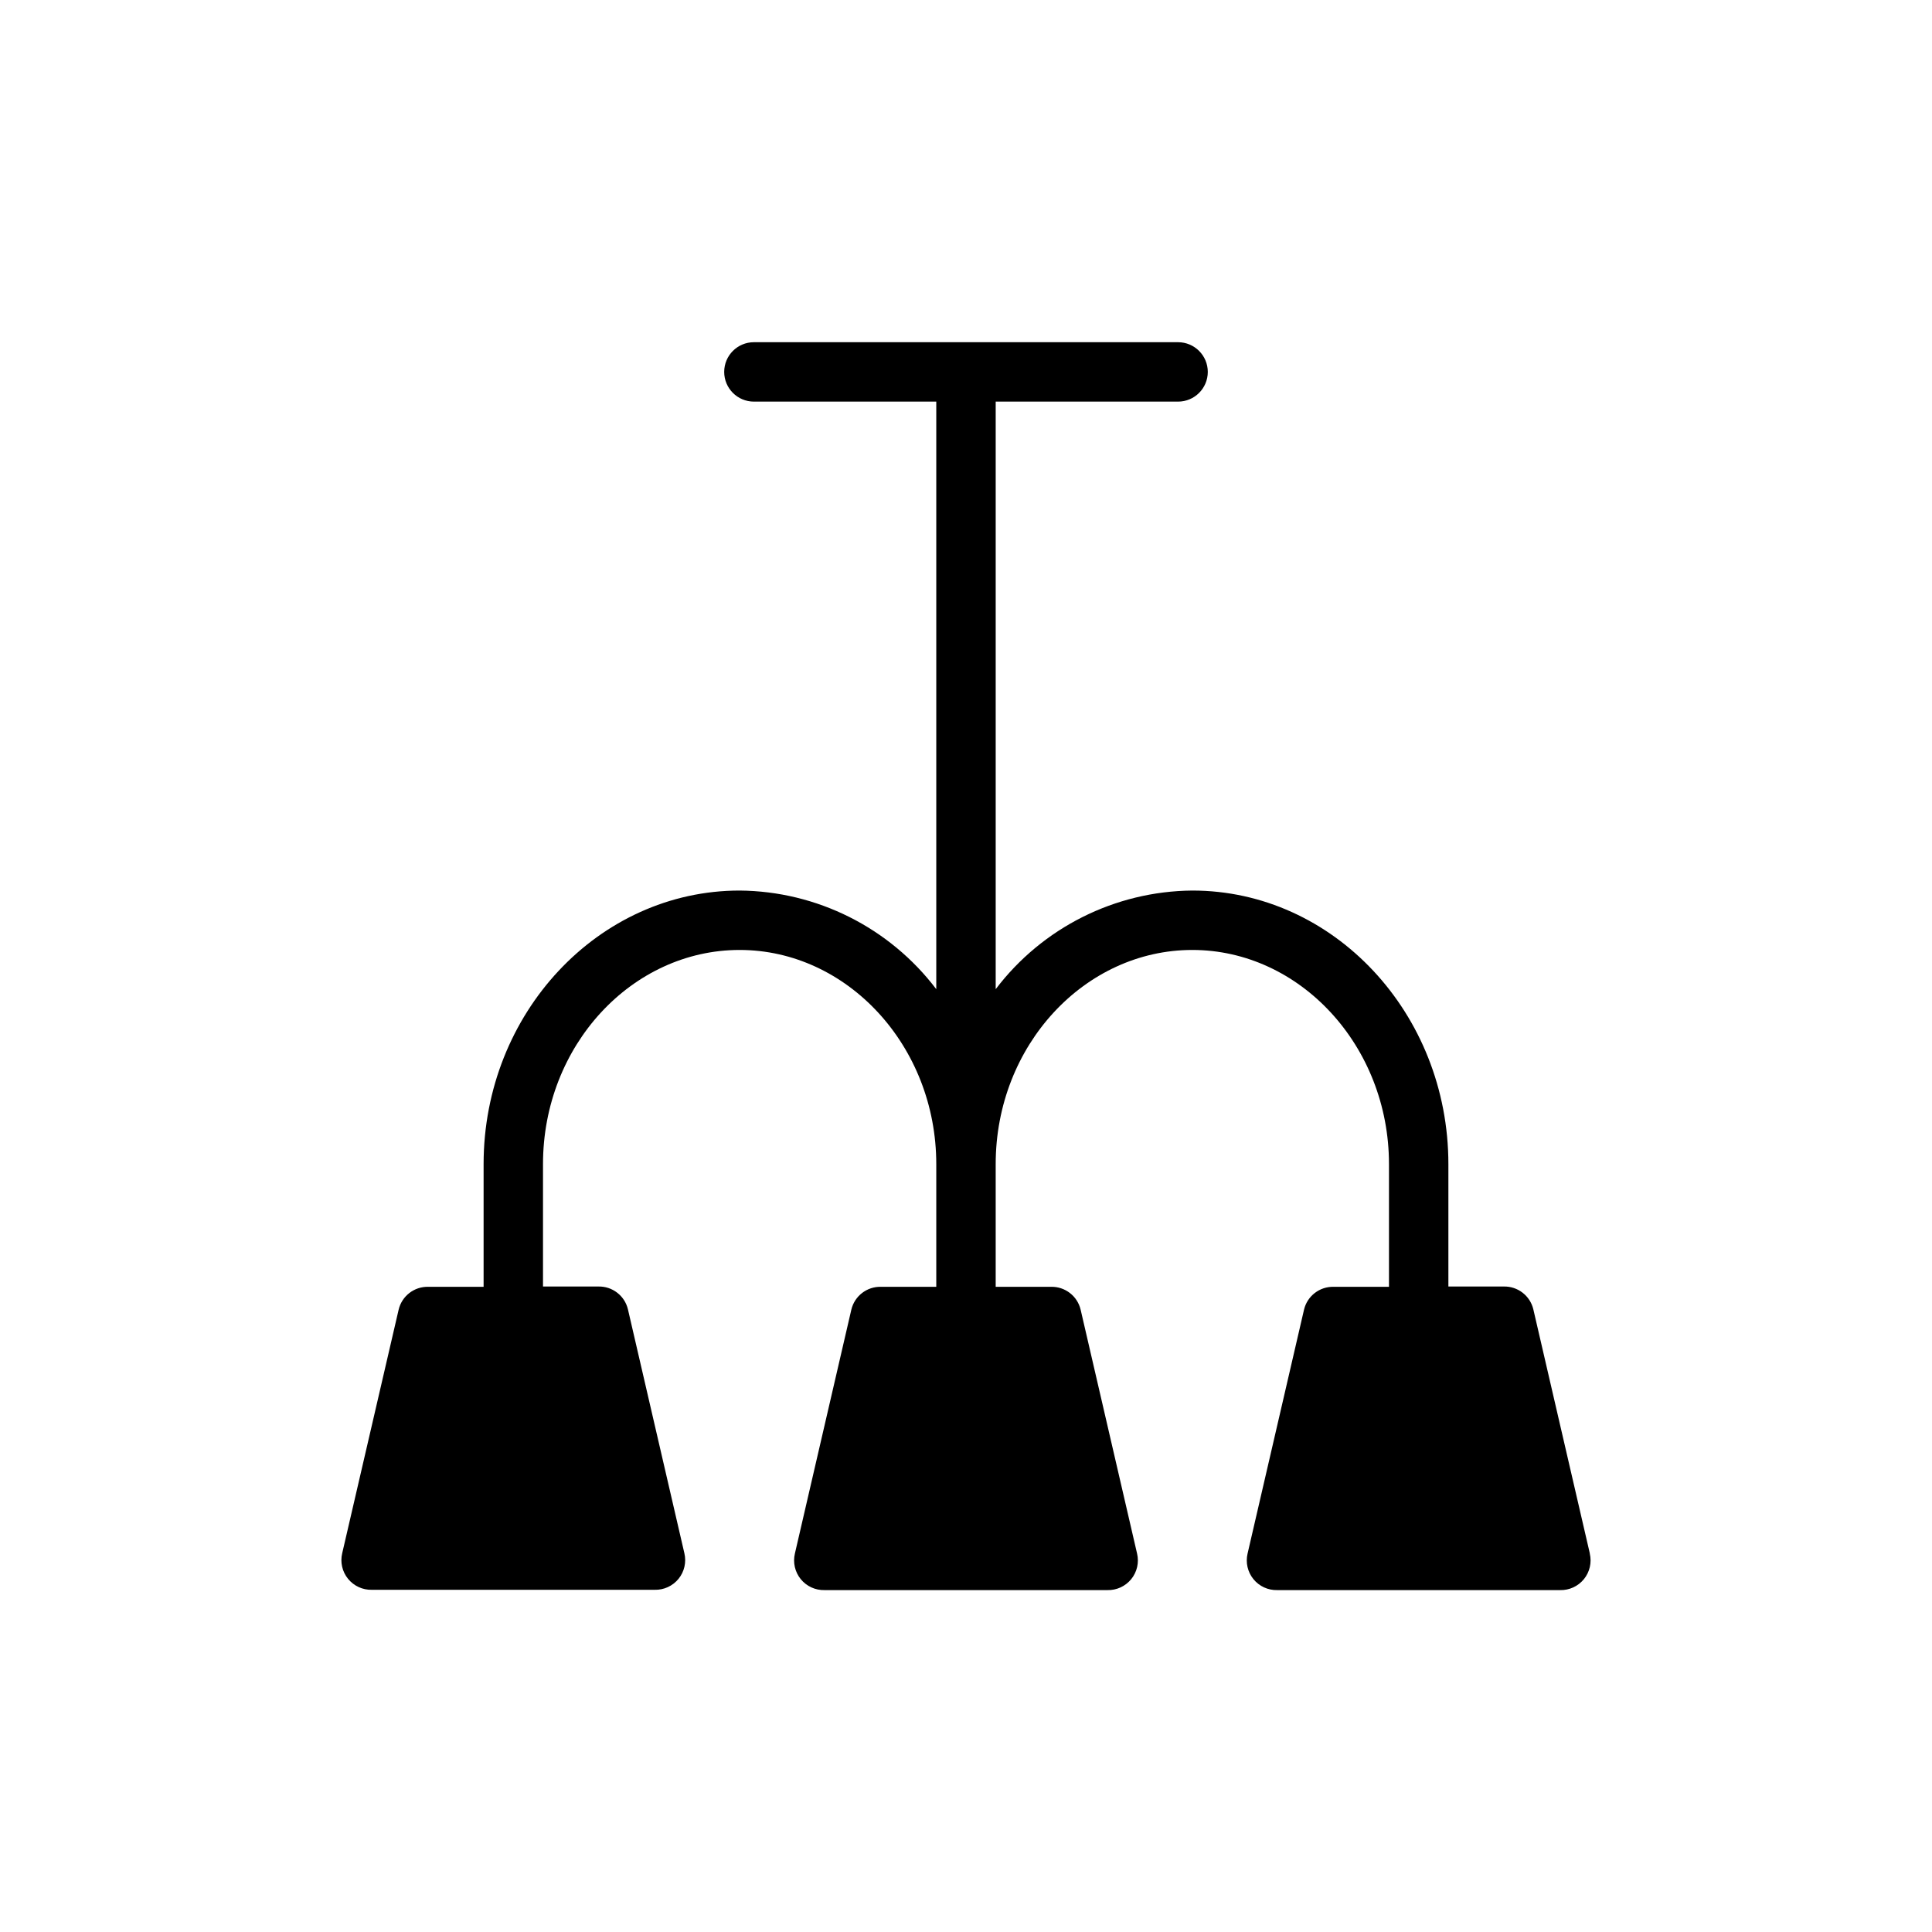
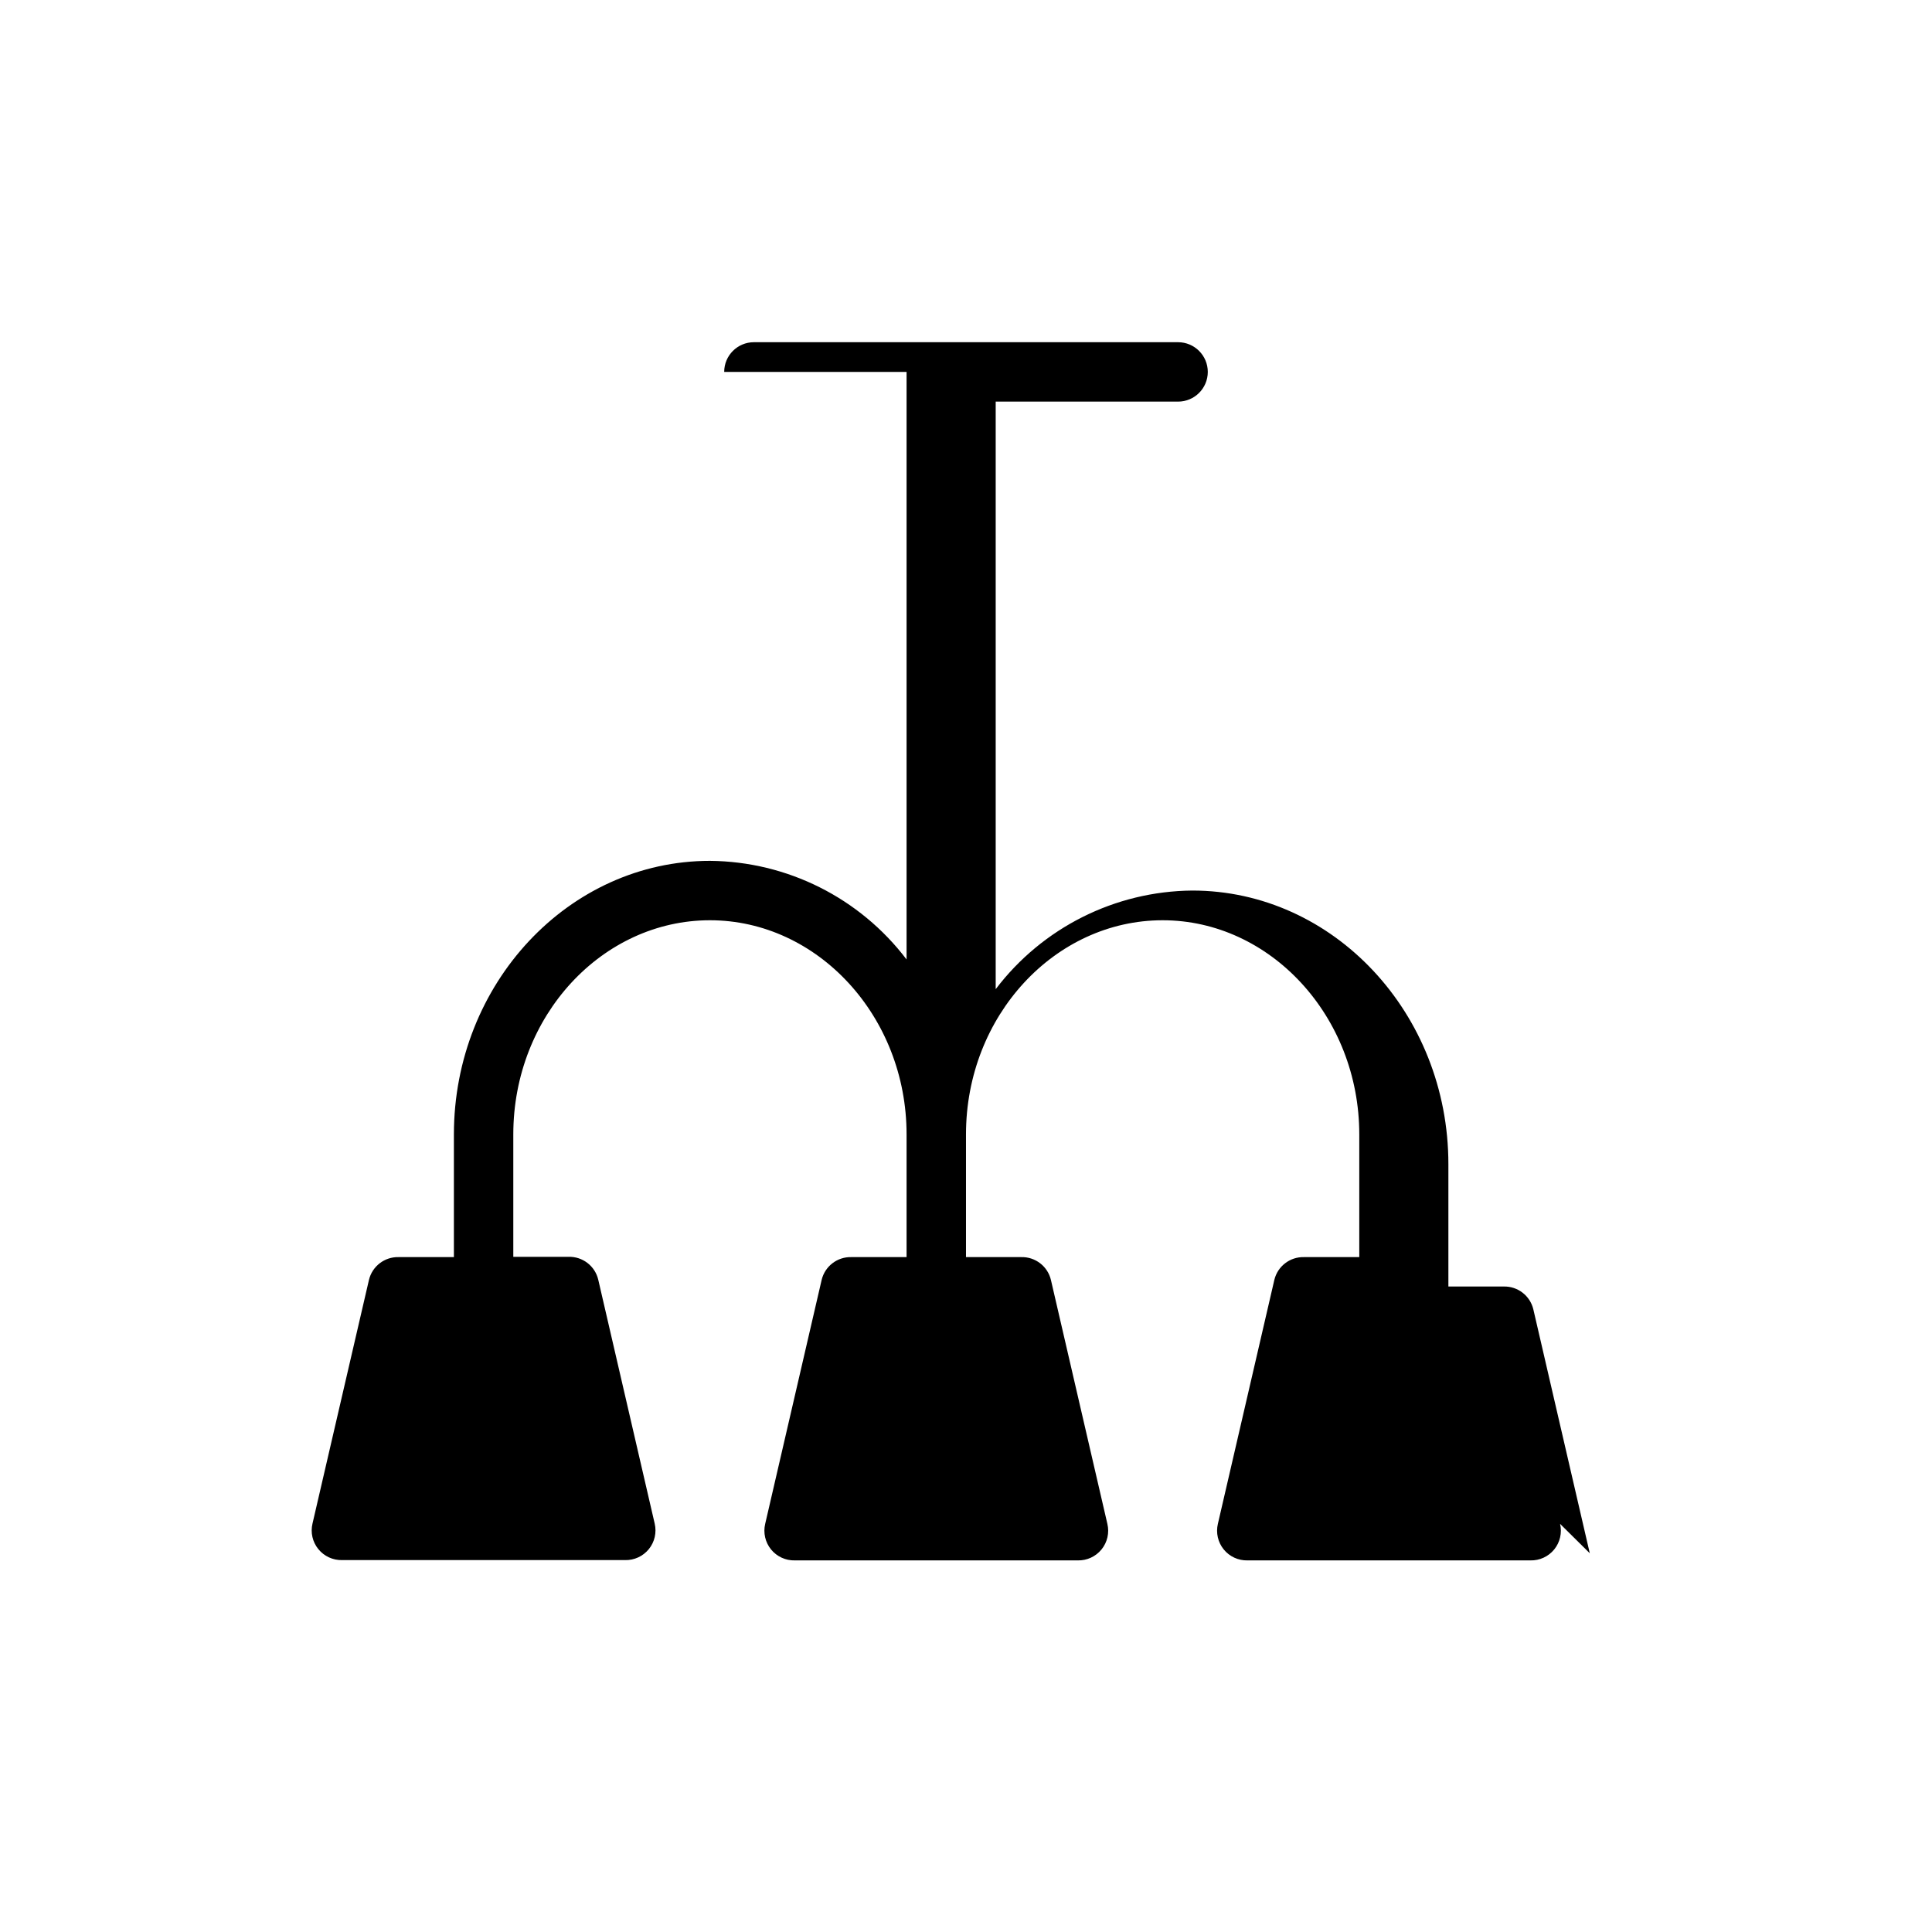
<svg xmlns="http://www.w3.org/2000/svg" fill="#000000" width="800px" height="800px" version="1.1" viewBox="144 144 512 512">
-   <path d="m565.31 555.63-14.957-64.629c-0.859-3.633-4.144-6.16-7.875-6.062h-14.641v-32.434c0-39.988-30.465-72.5-67.855-72.5-20.48 0.172-39.727 9.824-52.113 26.137v-155.71h48.336-0.004c4.348 0 7.875-3.523 7.875-7.871s-3.527-7.871-7.875-7.871h-112.41c-4.348 0-7.871 3.523-7.871 7.871s3.523 7.871 7.871 7.871h48.332v155.71c-12.383-16.312-31.629-25.965-52.109-26.137-37.391 0-67.855 32.512-67.855 72.5v32.512h-14.645c-3.731-0.098-7.016 2.434-7.871 6.062l-14.957 64.551c-0.566 2.379 0.008 4.883 1.551 6.777 1.543 1.898 3.875 2.969 6.32 2.906h74.941c2.441 0.062 4.777-1.008 6.32-2.906 1.539-1.895 2.113-4.398 1.551-6.777l-14.957-64.629c-0.855-3.633-4.141-6.16-7.871-6.062h-14.641v-32.434c0-31.488 23.617-56.758 52.113-56.758s52.109 25.43 52.109 56.758v32.512h-14.641c-3.731-0.098-7.016 2.434-7.871 6.062l-14.957 64.629c-0.562 2.379 0.012 4.883 1.551 6.781 1.543 1.895 3.879 2.969 6.32 2.902h74.941c2.445 0.066 4.777-1.008 6.32-2.902 1.543-1.898 2.117-4.402 1.551-6.781l-14.957-64.629c-0.855-3.629-4.141-6.16-7.871-6.062h-14.641v-32.512c0-31.488 23.617-56.758 52.113-56.758s52.113 25.426 52.113 56.758v32.512h-14.645c-3.727-0.098-7.016 2.434-7.871 6.062l-14.957 64.629c-0.562 2.379 0.012 4.883 1.551 6.781 1.543 1.895 3.879 2.969 6.32 2.902h74.941c2.445 0.066 4.781-1.008 6.32-2.902 1.543-1.898 2.117-4.402 1.555-6.781z" />
+   <path d="m565.31 555.63-14.957-64.629c-0.859-3.633-4.144-6.16-7.875-6.062h-14.641v-32.434c0-39.988-30.465-72.5-67.855-72.5-20.48 0.172-39.727 9.824-52.113 26.137v-155.71h48.336-0.004c4.348 0 7.875-3.523 7.875-7.871s-3.527-7.871-7.875-7.871h-112.41c-4.348 0-7.871 3.523-7.871 7.871h48.332v155.71c-12.383-16.312-31.629-25.965-52.109-26.137-37.391 0-67.855 32.512-67.855 72.5v32.512h-14.645c-3.731-0.098-7.016 2.434-7.871 6.062l-14.957 64.551c-0.566 2.379 0.008 4.883 1.551 6.777 1.543 1.898 3.875 2.969 6.32 2.906h74.941c2.441 0.062 4.777-1.008 6.32-2.906 1.539-1.895 2.113-4.398 1.551-6.777l-14.957-64.629c-0.855-3.633-4.141-6.16-7.871-6.062h-14.641v-32.434c0-31.488 23.617-56.758 52.113-56.758s52.109 25.43 52.109 56.758v32.512h-14.641c-3.731-0.098-7.016 2.434-7.871 6.062l-14.957 64.629c-0.562 2.379 0.012 4.883 1.551 6.781 1.543 1.895 3.879 2.969 6.32 2.902h74.941c2.445 0.066 4.777-1.008 6.32-2.902 1.543-1.898 2.117-4.402 1.551-6.781l-14.957-64.629c-0.855-3.629-4.141-6.16-7.871-6.062h-14.641v-32.512c0-31.488 23.617-56.758 52.113-56.758s52.113 25.426 52.113 56.758v32.512h-14.645c-3.727-0.098-7.016 2.434-7.871 6.062l-14.957 64.629c-0.562 2.379 0.012 4.883 1.551 6.781 1.543 1.895 3.879 2.969 6.32 2.902h74.941c2.445 0.066 4.781-1.008 6.32-2.902 1.543-1.898 2.117-4.402 1.555-6.781z" />
</svg>